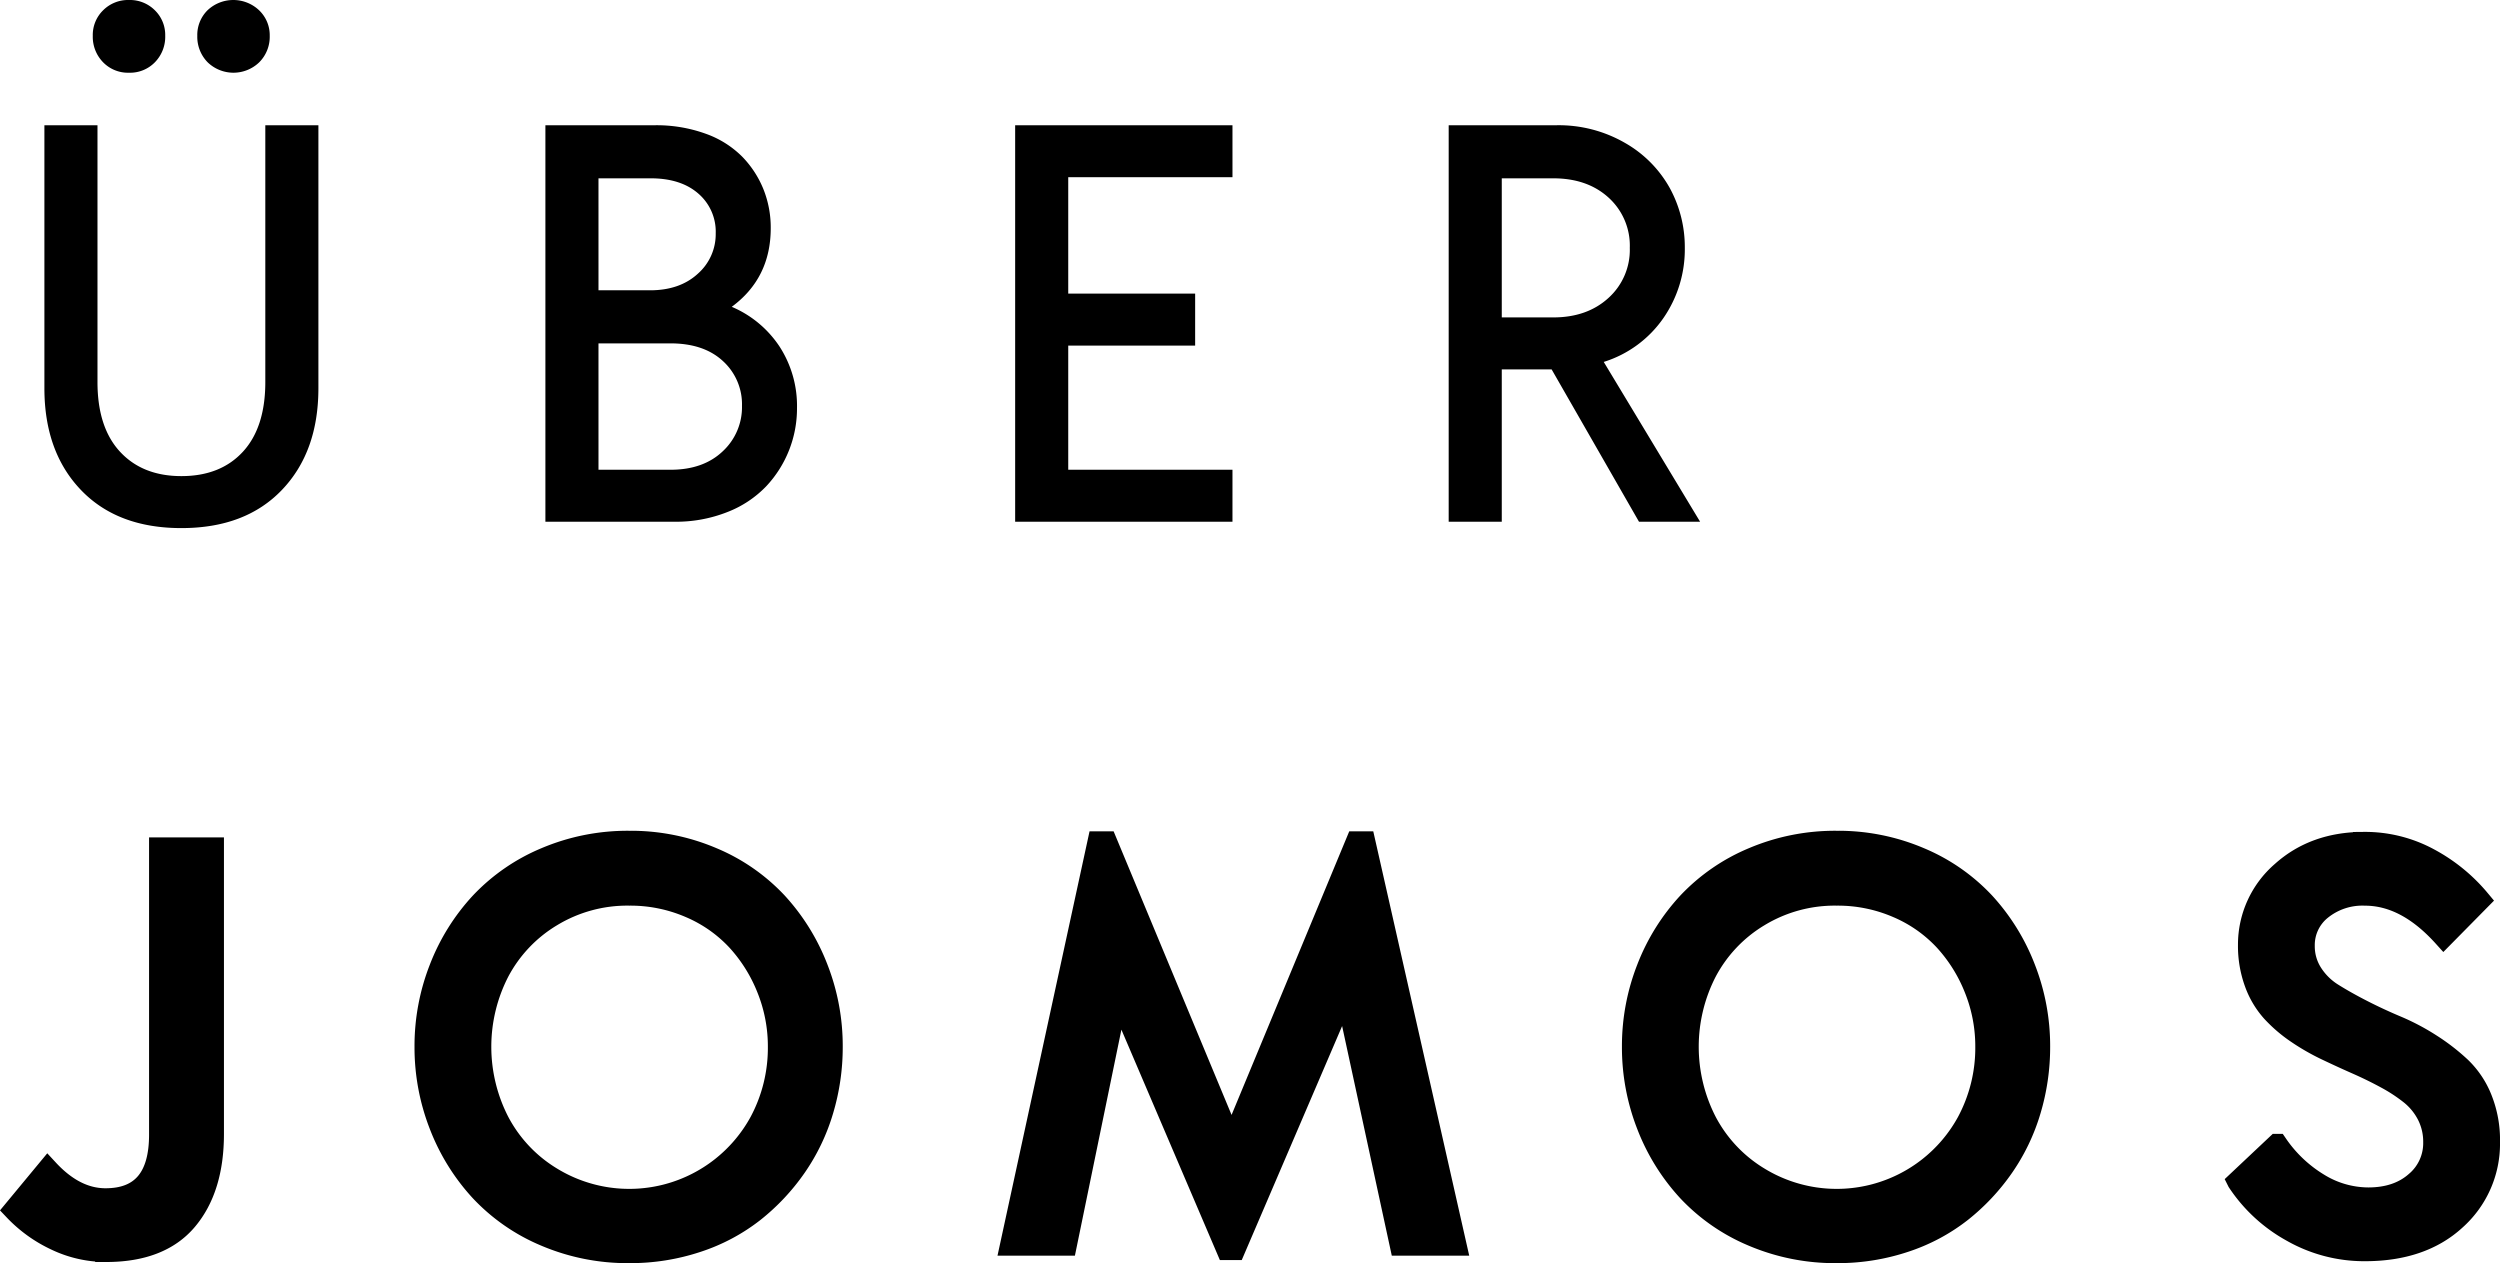
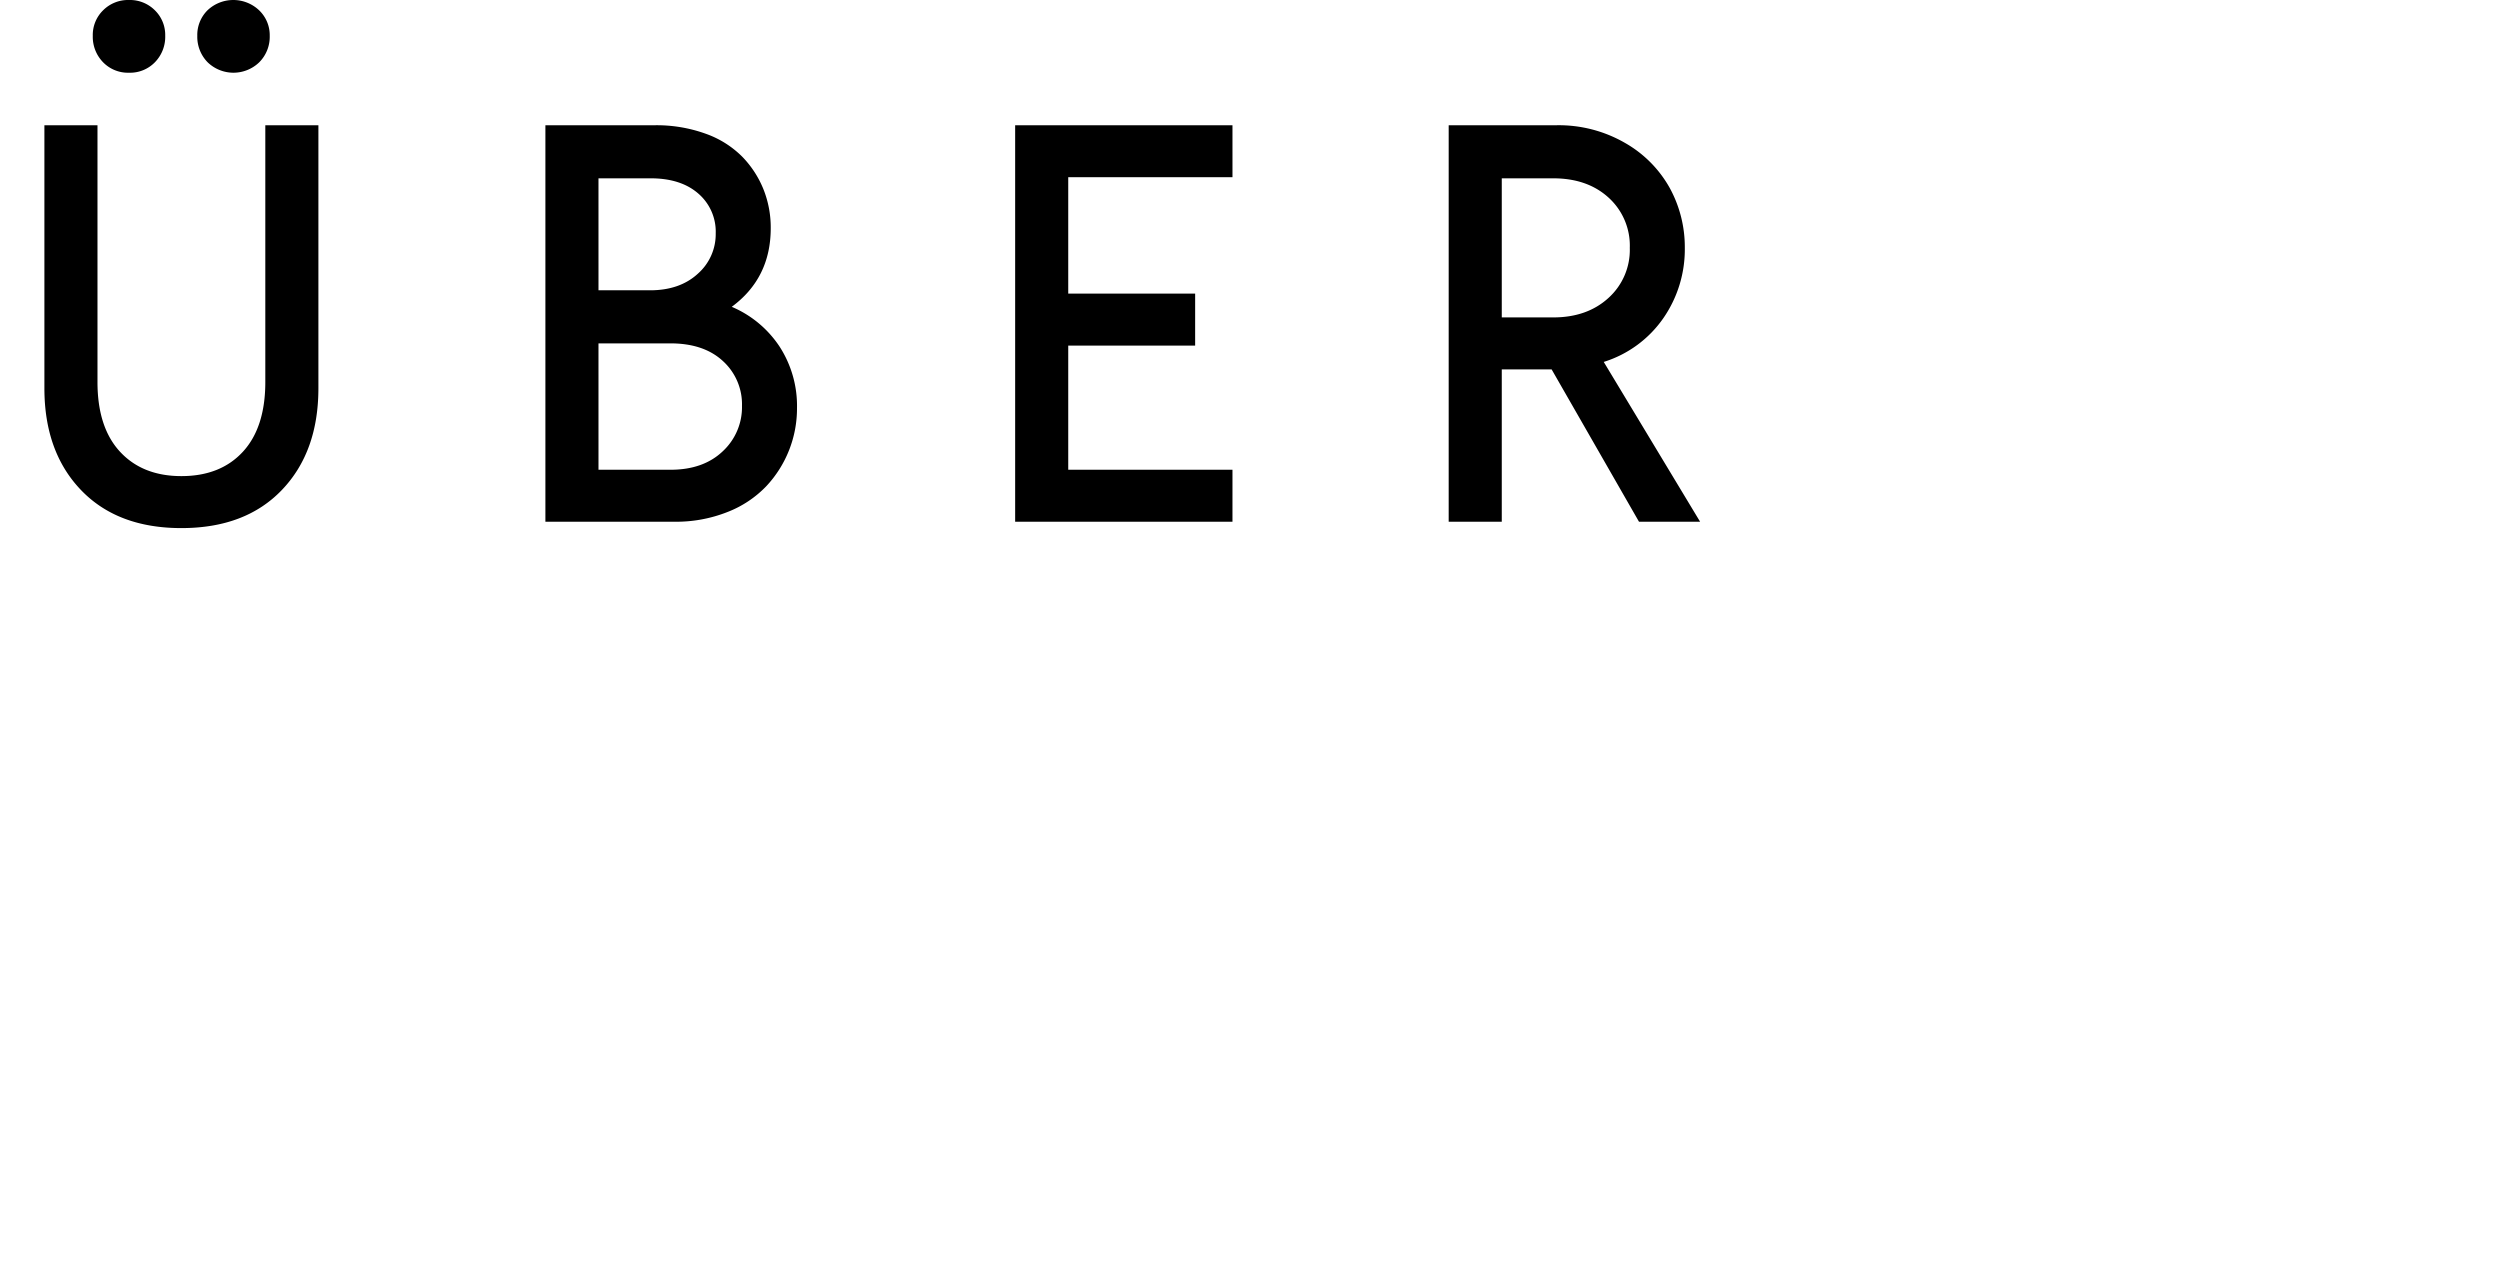
<svg xmlns="http://www.w3.org/2000/svg" width="573.953" height="289.994" viewBox="0 0 573.953 289.994">
  <g transform="translate(2987.624 -207.22) rotate(90)">
-     <path d="M1.714,293.989l7.617-9.2q6.221,6.733,13.267,6.733,12.5,0,12.5-14.8v-65.75H47.29v65.571q0,12.5-6.062,19.709t-18.5,7.2A26.629,26.629,0,0,1,11.3,300.871,31.407,31.407,0,0,1,1.714,293.989Zm94.326-37.47a48.749,48.749,0,0,1,3.367-17.976,47.025,47.025,0,0,1,9.369-15.023,43.441,43.441,0,0,1,14.863-10.258,48.112,48.112,0,0,1,19.215-3.811,47.588,47.588,0,0,1,19.073,3.811A42.928,42.928,0,0,1,176.7,223.521a47.345,47.345,0,0,1,9.3,15.023,48.927,48.927,0,0,1,3.353,17.976,50.67,50.67,0,0,1-2.119,14.621,45.246,45.246,0,0,1-6.2,12.94,47.962,47.962,0,0,1-9.647,10.276,42.325,42.325,0,0,1-12.937,6.883,48.673,48.673,0,0,1-15.594,2.474,48.166,48.166,0,0,1-19.215-3.806,43.228,43.228,0,0,1-14.863-10.276,47.245,47.245,0,0,1-9.369-15.065A49.041,49.041,0,0,1,96.04,256.519Zm16.817-17.25a37.7,37.7,0,0,0,0,34.531,32.942,32.942,0,0,0,12.113,12.834A34.25,34.25,0,0,0,172.914,273.8a36.06,36.06,0,0,0,4.249-17.281,35.487,35.487,0,0,0-2.537-13.279,36.079,36.079,0,0,0-6.944-11.151,31.886,31.886,0,0,0-10.876-7.624,34.453,34.453,0,0,0-13.952-2.827,33.524,33.524,0,0,0-17.884,4.86A32.78,32.78,0,0,0,112.857,239.269ZM230.483,302l20.047-92.422h1.845L281.124,278.7l28.684-69.126h1.845L332.554,302H319.922l-12.633-58.4-25.484,59.414h-1.716l-25.1-58.729L243.115,302Zm142.759-45.481a48.749,48.749,0,0,1,3.367-17.976,47.024,47.024,0,0,1,9.369-15.023,43.441,43.441,0,0,1,14.863-10.258,48.112,48.112,0,0,1,19.215-3.811,47.588,47.588,0,0,1,19.073,3.811A42.929,42.929,0,0,1,453.9,223.521a47.344,47.344,0,0,1,9.3,15.023,48.927,48.927,0,0,1,3.353,17.976,50.67,50.67,0,0,1-2.119,14.621,45.246,45.246,0,0,1-6.2,12.94,47.962,47.962,0,0,1-9.647,10.276,42.326,42.326,0,0,1-12.937,6.883,48.673,48.673,0,0,1-15.594,2.474,48.166,48.166,0,0,1-19.215-3.806,43.228,43.228,0,0,1-14.863-10.276,47.244,47.244,0,0,1-9.369-15.065A49.041,49.041,0,0,1,373.242,256.519Zm16.817-17.25a37.7,37.7,0,0,0,0,34.531,32.942,32.942,0,0,0,12.113,12.834A34.25,34.25,0,0,0,450.116,273.8a36.06,36.06,0,0,0,4.249-17.281,35.486,35.486,0,0,0-2.537-13.279,36.079,36.079,0,0,0-6.944-11.151,31.886,31.886,0,0,0-10.876-7.624,34.453,34.453,0,0,0-13.952-2.827,33.524,33.524,0,0,0-17.884,4.86A32.78,32.78,0,0,0,390.06,239.269Zm122.133,48.2,8.95-8.427a31,31,0,0,0,9.458,8.965,21.96,21.96,0,0,0,11.489,3.327q6.728,0,10.918-3.675a11.716,11.716,0,0,0,4.189-9.187,13.5,13.5,0,0,0-1.46-6.3,14.794,14.794,0,0,0-3.9-4.784,37.864,37.864,0,0,0-5.649-3.707q-3.206-1.743-6.729-3.295t-7.046-3.236a50.418,50.418,0,0,1-6.729-3.877,32.454,32.454,0,0,1-5.649-4.862,19.946,19.946,0,0,1-3.9-6.578,24.626,24.626,0,0,1-1.46-8.674,21.977,21.977,0,0,1,7.617-16.715q7.49-6.736,18.789-6.736a30.763,30.763,0,0,1,14.942,3.717,39.062,39.062,0,0,1,11.558,9.421l-8.186,8.3q-8.585-9.5-18.06-9.5a15.1,15.1,0,0,0-10.093,3.327,10.527,10.527,0,0,0-3.936,8.395,11.586,11.586,0,0,0,1.809,6.337,15.035,15.035,0,0,0,4.792,4.721q2.983,1.869,6.824,3.833t7.839,3.643a51.341,51.341,0,0,1,7.85,4.15,46.572,46.572,0,0,1,6.868,5.323,20.381,20.381,0,0,1,4.814,7.287,25.426,25.426,0,0,1,1.733,9.567v.381A23.293,23.293,0,0,1,562,296.23q-7.7,7.039-20.673,7.039a33.473,33.473,0,0,1-16.79-4.41A35.223,35.223,0,0,1,512.192,287.471Z" transform="translate(191 2986) rotate(-90)" stroke="#000" stroke-width="5" />
    <path d="M8.569,105.341V44.975H20.757v58.953q0,10.418,5.182,16.008t14.083,5.59q8.965,0,14.115-5.59t5.15-16.008V44.975H71.475v60.366q0,14.6-8.379,23.359t-23.074,8.76q-14.695,0-23.074-8.76T8.569,105.341Zm11.108-80.9a7.919,7.919,0,0,1,2.38-5.863,8.1,8.1,0,0,1,5.935-2.358,8.1,8.1,0,0,1,5.935,2.358,7.919,7.919,0,0,1,2.38,5.863,8.347,8.347,0,0,1-2.349,6.053,7.956,7.956,0,0,1-5.967,2.422,7.956,7.956,0,0,1-5.967-2.422A8.347,8.347,0,0,1,19.678,24.44Zm23.994,0a7.974,7.974,0,0,1,2.349-5.863,8.607,8.607,0,0,1,11.87.032A7.9,7.9,0,0,1,60.3,24.44a8.287,8.287,0,0,1-2.38,6.053,8.523,8.523,0,0,1-11.9,0A8.347,8.347,0,0,1,43.672,24.44ZM123.589,136V44.975h25.073a33.156,33.156,0,0,1,11.711,1.941,22.409,22.409,0,0,1,8.379,5.251,23.078,23.078,0,0,1,4.888,7.478,23.673,23.673,0,0,1,1.682,8.943q0,11.476-8.95,18.071a24.72,24.72,0,0,1,10.969,9.117,25.04,25.04,0,0,1,4.011,14.137,26.1,26.1,0,0,1-7.1,17.982,24.706,24.706,0,0,1-8.9,5.888A32.04,32.04,0,0,1,153.2,136Zm12.188-11.934h16.536q7.505,0,11.957-4.208a13.8,13.8,0,0,0,4.452-10.456,13.4,13.4,0,0,0-4.388-10.3q-4.388-4.049-12.02-4.049H135.776Zm0-41.2h11.834q6.808,0,10.944-3.777a12.1,12.1,0,0,0,4.136-9.3,11.541,11.541,0,0,0-4.008-9.141q-4.008-3.491-10.944-3.491H135.776ZM231.436,136V44.975h49.893V56.908H243.623V83.632h29.136V95.565H243.623v28.5h37.705V136Zm99.531,0V44.975h24.692a30.386,30.386,0,0,1,15.806,4.067,27.04,27.04,0,0,1,10.283,10.39,28.283,28.283,0,0,1,3.428,13.695,27.727,27.727,0,0,1-4.925,16.135,26.126,26.126,0,0,1-13.687,10.049L388.688,136H374.659L354.6,101.024H343.154V136Zm12.188-46.909h11.832q7.761,0,12.659-4.466a14.854,14.854,0,0,0,4.9-11.5,14.875,14.875,0,0,0-4.866-11.53q-4.866-4.434-12.691-4.434H343.154Z" transform="translate(191 2986) rotate(-90)" />
  </g>
</svg>